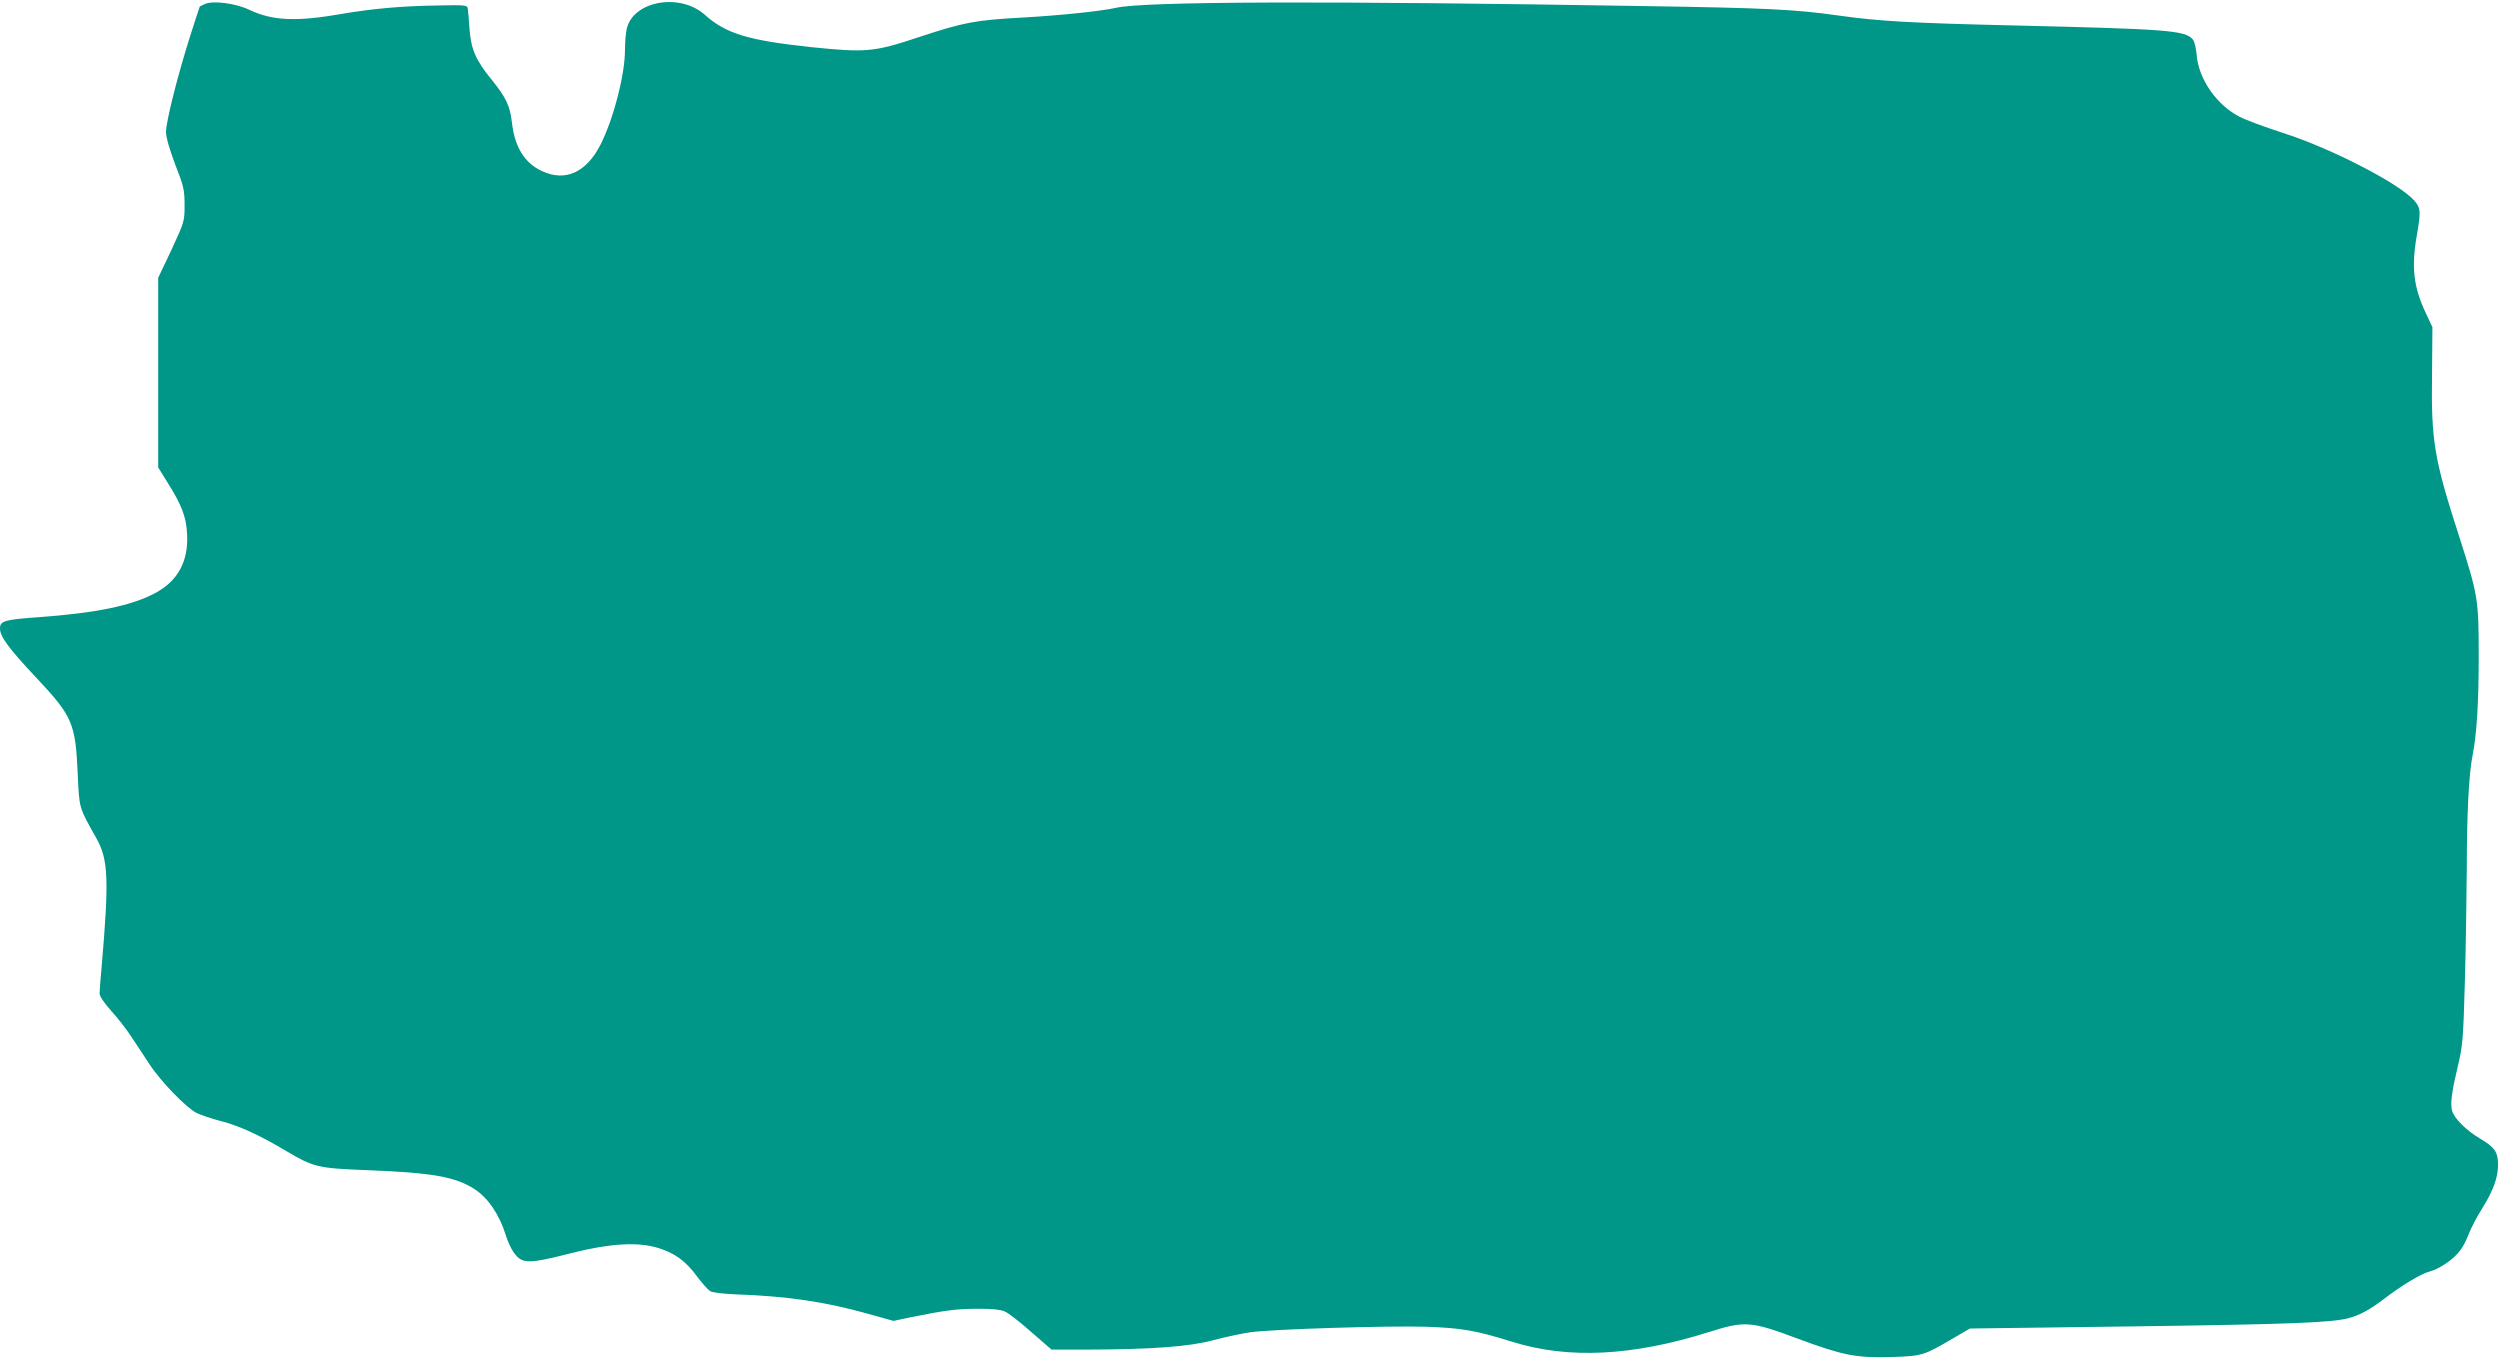
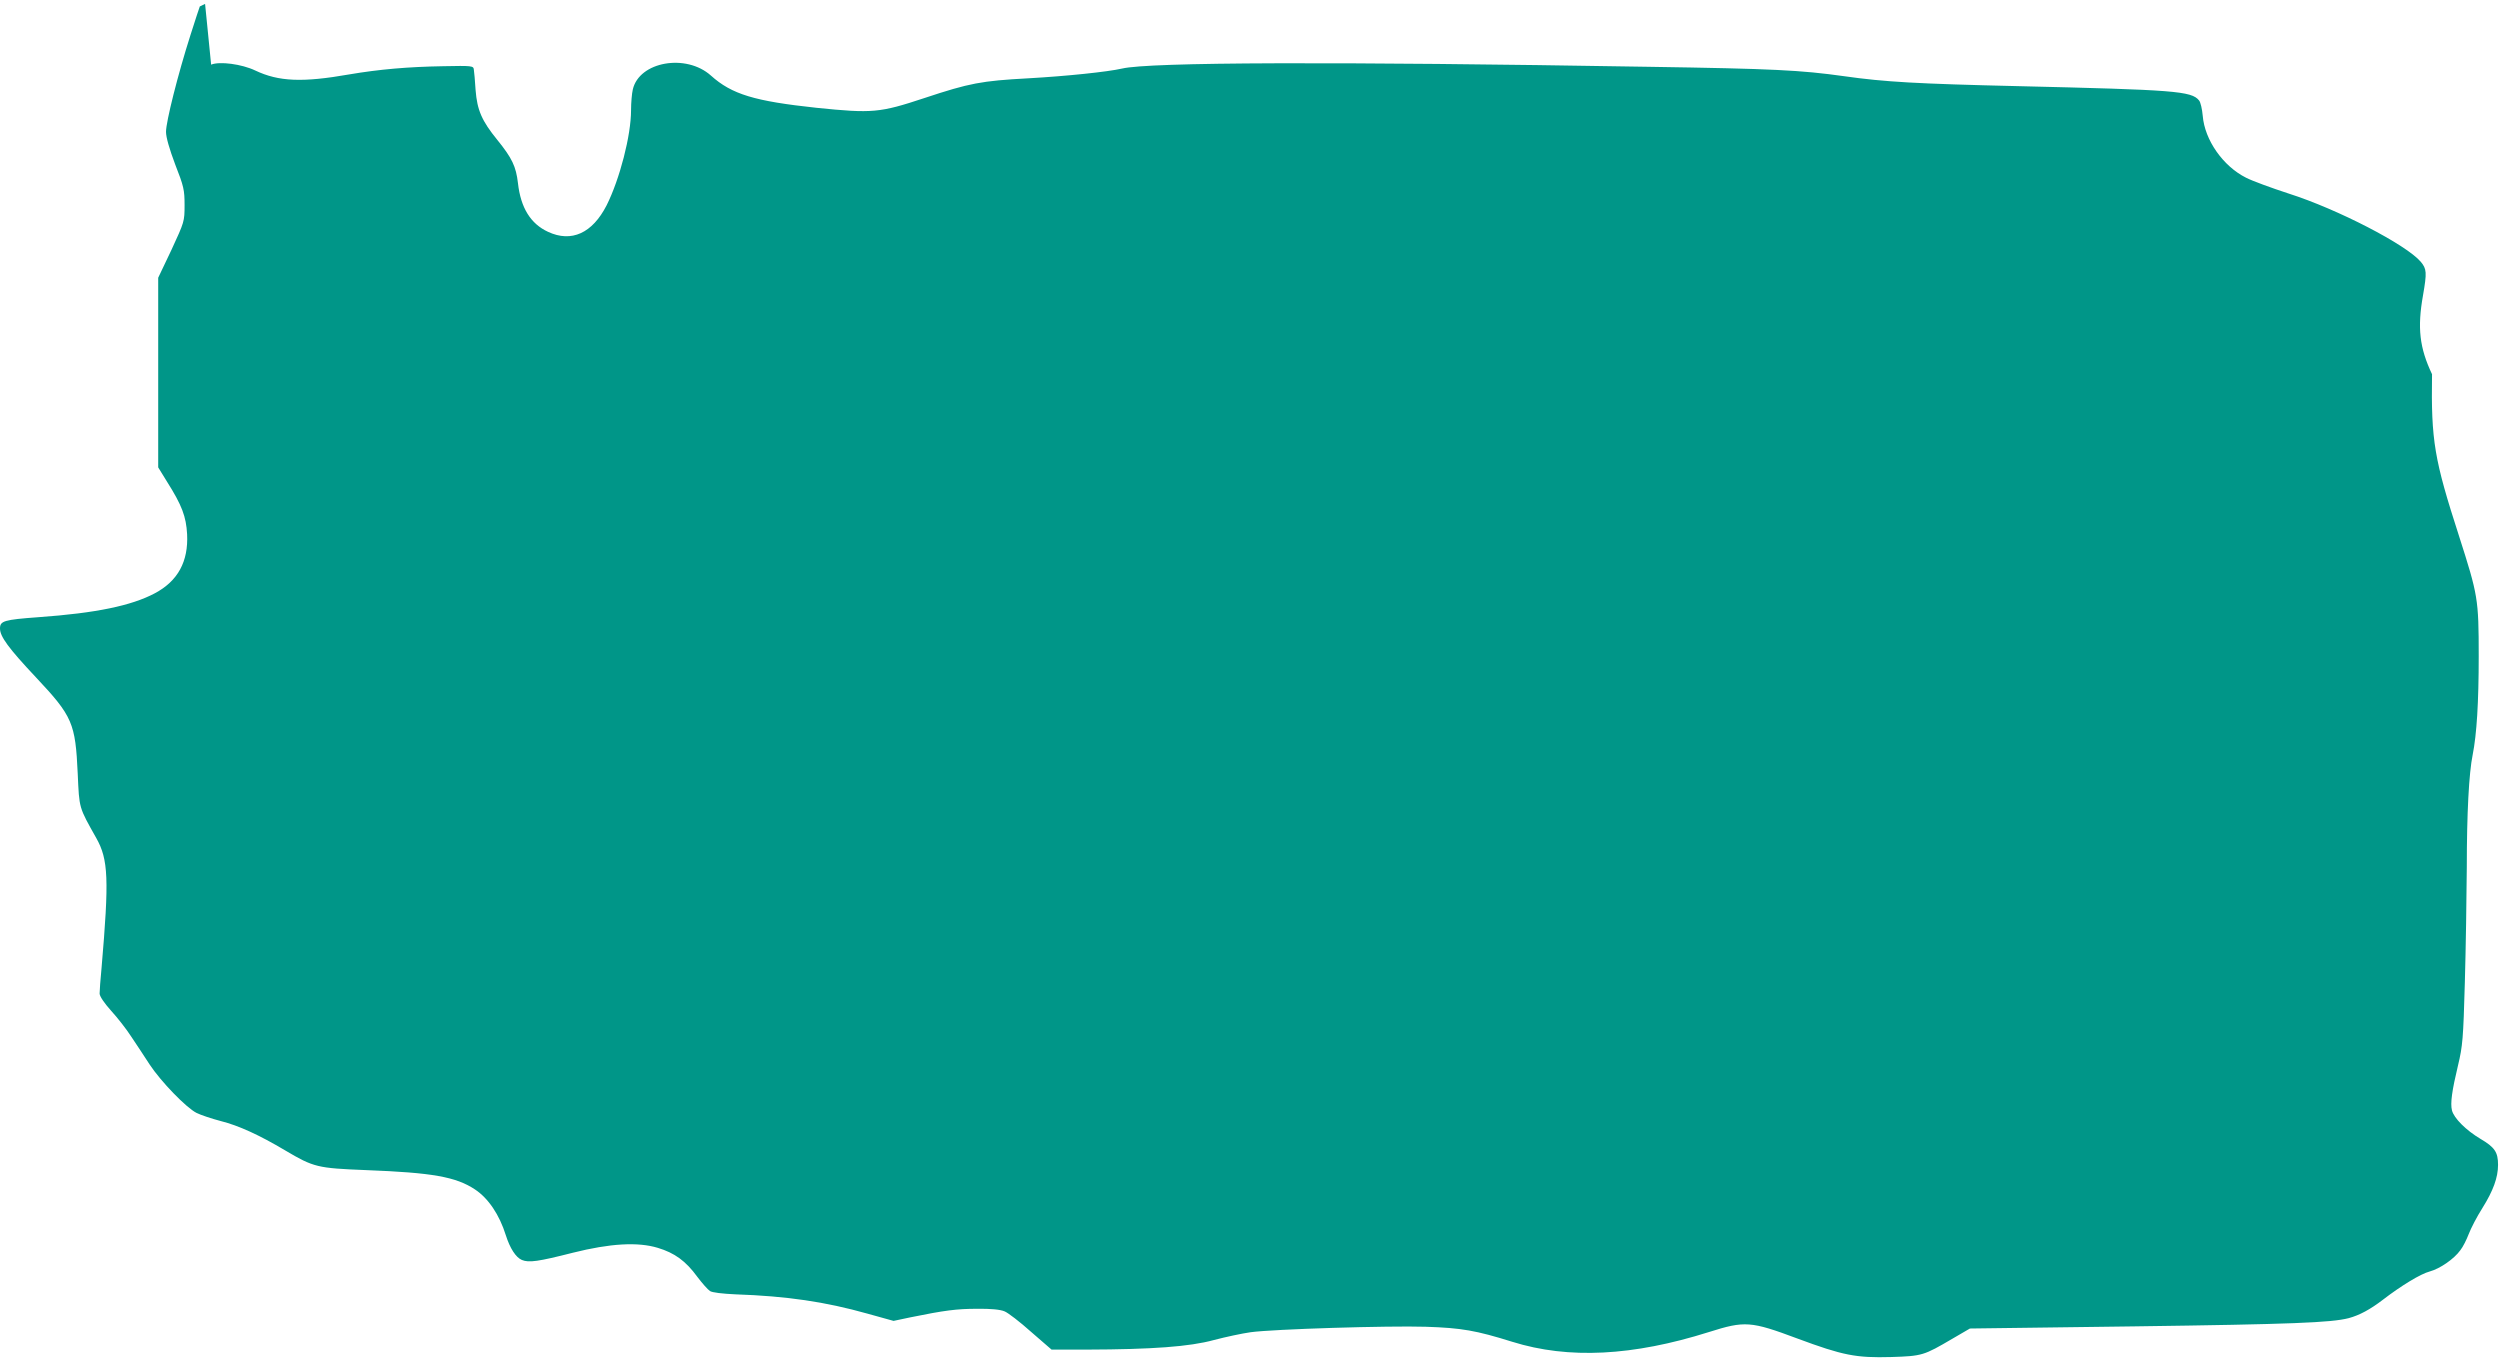
<svg xmlns="http://www.w3.org/2000/svg" version="1.0" width="1280pt" height="698pt" viewBox="0 0 1280 698" preserveAspectRatio="xMidYMid meet">
  <g transform="translate(0,698) scale(0.1,-0.1)" fill="#009688" stroke="none">
-     <path d="M1050 6960 c-13 -6 -25 -12 -27 -13 -1 -2 -23 -68 -48 -147 -65 -204 -125 -443 -125 -495 0 -28 17 -87 47 -167 44 -112 48 -131 48 -208 0 -84 -1 -86 -67 -229 l-68 -143 0 -486 0 -485 45 -73 c77 -122 98 -179 103 -269 7 -140 -47 -240 -166 -303 -119 -63 -300 -101 -595 -122 -177 -13 -197 -19 -197 -58 0 -41 43 -100 184 -250 188 -200 202 -234 214 -494 8 -179 5 -169 95 -329 62 -110 66 -210 27 -664 -6 -60 -10 -120 -10 -132 0 -14 24 -49 58 -87 33 -36 80 -96 105 -135 26 -39 68 -102 93 -141 58 -88 187 -221 240 -248 22 -11 79 -30 125 -42 91 -23 196 -71 329 -150 147 -87 165 -91 415 -101 338 -13 459 -34 557 -99 68 -45 125 -129 158 -235 21 -66 51 -113 82 -126 36 -15 84 -8 261 37 191 48 333 56 435 25 86 -26 143 -67 202 -148 25 -33 54 -66 65 -73 11 -8 65 -14 130 -17 264 -9 460 -38 677 -99 l133 -37 85 18 c177 36 238 44 343 44 70 1 119 -4 140 -13 18 -7 79 -54 136 -105 l105 -91 180 0 c335 1 527 15 651 49 61 16 145 34 188 40 116 16 706 34 897 28 184 -6 257 -19 443 -77 288 -90 617 -73 1007 50 183 58 214 56 452 -33 234 -87 301 -100 481 -95 159 5 167 8 312 93 l91 53 844 11 c806 11 1005 19 1095 42 56 15 111 45 175 94 95 73 194 133 240 145 52 14 125 64 157 109 13 16 32 54 43 83 11 29 42 89 70 133 55 88 80 156 80 221 0 65 -17 90 -90 133 -74 44 -136 106 -146 146 -9 36 0 101 31 230 24 100 27 138 35 425 5 173 9 439 10 590 0 276 11 482 30 575 21 106 31 269 31 506 0 293 -4 312 -100 612 -128 396 -144 489 -139 831 l2 241 -33 70 c-64 135 -76 237 -46 405 20 116 19 134 -12 171 -74 87 -425 269 -676 349 -89 29 -187 65 -218 81 -118 59 -212 193 -222 317 -3 34 -11 70 -19 79 -39 48 -126 54 -929 73 -512 12 -679 21 -889 51 -223 31 -358 38 -1000 48 -1609 27 -2556 24 -2696 -9 -74 -17 -285 -39 -481 -50 -239 -13 -299 -24 -531 -101 -229 -76 -267 -79 -552 -50 -318 34 -434 69 -541 165 -127 114 -367 72 -400 -71 -5 -21 -9 -69 -9 -106 0 -130 -58 -353 -125 -487 -73 -143 -180 -192 -300 -136 -89 41 -140 123 -154 249 -10 86 -30 128 -106 222 -79 97 -103 152 -111 255 -3 47 -7 94 -9 105 -2 19 -9 20 -156 17 -182 -3 -329 -16 -482 -42 -239 -42 -361 -37 -481 20 -69 33 -183 48 -226 30z" />
+     <path d="M1050 6960 c-13 -6 -25 -12 -27 -13 -1 -2 -23 -68 -48 -147 -65 -204 -125 -443 -125 -495 0 -28 17 -87 47 -167 44 -112 48 -131 48 -208 0 -84 -1 -86 -67 -229 l-68 -143 0 -486 0 -485 45 -73 c77 -122 98 -179 103 -269 7 -140 -47 -240 -166 -303 -119 -63 -300 -101 -595 -122 -177 -13 -197 -19 -197 -58 0 -41 43 -100 184 -250 188 -200 202 -234 214 -494 8 -179 5 -169 95 -329 62 -110 66 -210 27 -664 -6 -60 -10 -120 -10 -132 0 -14 24 -49 58 -87 33 -36 80 -96 105 -135 26 -39 68 -102 93 -141 58 -88 187 -221 240 -248 22 -11 79 -30 125 -42 91 -23 196 -71 329 -150 147 -87 165 -91 415 -101 338 -13 459 -34 557 -99 68 -45 125 -129 158 -235 21 -66 51 -113 82 -126 36 -15 84 -8 261 37 191 48 333 56 435 25 86 -26 143 -67 202 -148 25 -33 54 -66 65 -73 11 -8 65 -14 130 -17 264 -9 460 -38 677 -99 l133 -37 85 18 c177 36 238 44 343 44 70 1 119 -4 140 -13 18 -7 79 -54 136 -105 l105 -91 180 0 c335 1 527 15 651 49 61 16 145 34 188 40 116 16 706 34 897 28 184 -6 257 -19 443 -77 288 -90 617 -73 1007 50 183 58 214 56 452 -33 234 -87 301 -100 481 -95 159 5 167 8 312 93 l91 53 844 11 c806 11 1005 19 1095 42 56 15 111 45 175 94 95 73 194 133 240 145 52 14 125 64 157 109 13 16 32 54 43 83 11 29 42 89 70 133 55 88 80 156 80 221 0 65 -17 90 -90 133 -74 44 -136 106 -146 146 -9 36 0 101 31 230 24 100 27 138 35 425 5 173 9 439 10 590 0 276 11 482 30 575 21 106 31 269 31 506 0 293 -4 312 -100 612 -128 396 -144 489 -139 831 c-64 135 -76 237 -46 405 20 116 19 134 -12 171 -74 87 -425 269 -676 349 -89 29 -187 65 -218 81 -118 59 -212 193 -222 317 -3 34 -11 70 -19 79 -39 48 -126 54 -929 73 -512 12 -679 21 -889 51 -223 31 -358 38 -1000 48 -1609 27 -2556 24 -2696 -9 -74 -17 -285 -39 -481 -50 -239 -13 -299 -24 -531 -101 -229 -76 -267 -79 -552 -50 -318 34 -434 69 -541 165 -127 114 -367 72 -400 -71 -5 -21 -9 -69 -9 -106 0 -130 -58 -353 -125 -487 -73 -143 -180 -192 -300 -136 -89 41 -140 123 -154 249 -10 86 -30 128 -106 222 -79 97 -103 152 -111 255 -3 47 -7 94 -9 105 -2 19 -9 20 -156 17 -182 -3 -329 -16 -482 -42 -239 -42 -361 -37 -481 20 -69 33 -183 48 -226 30z" />
  </g>
</svg>